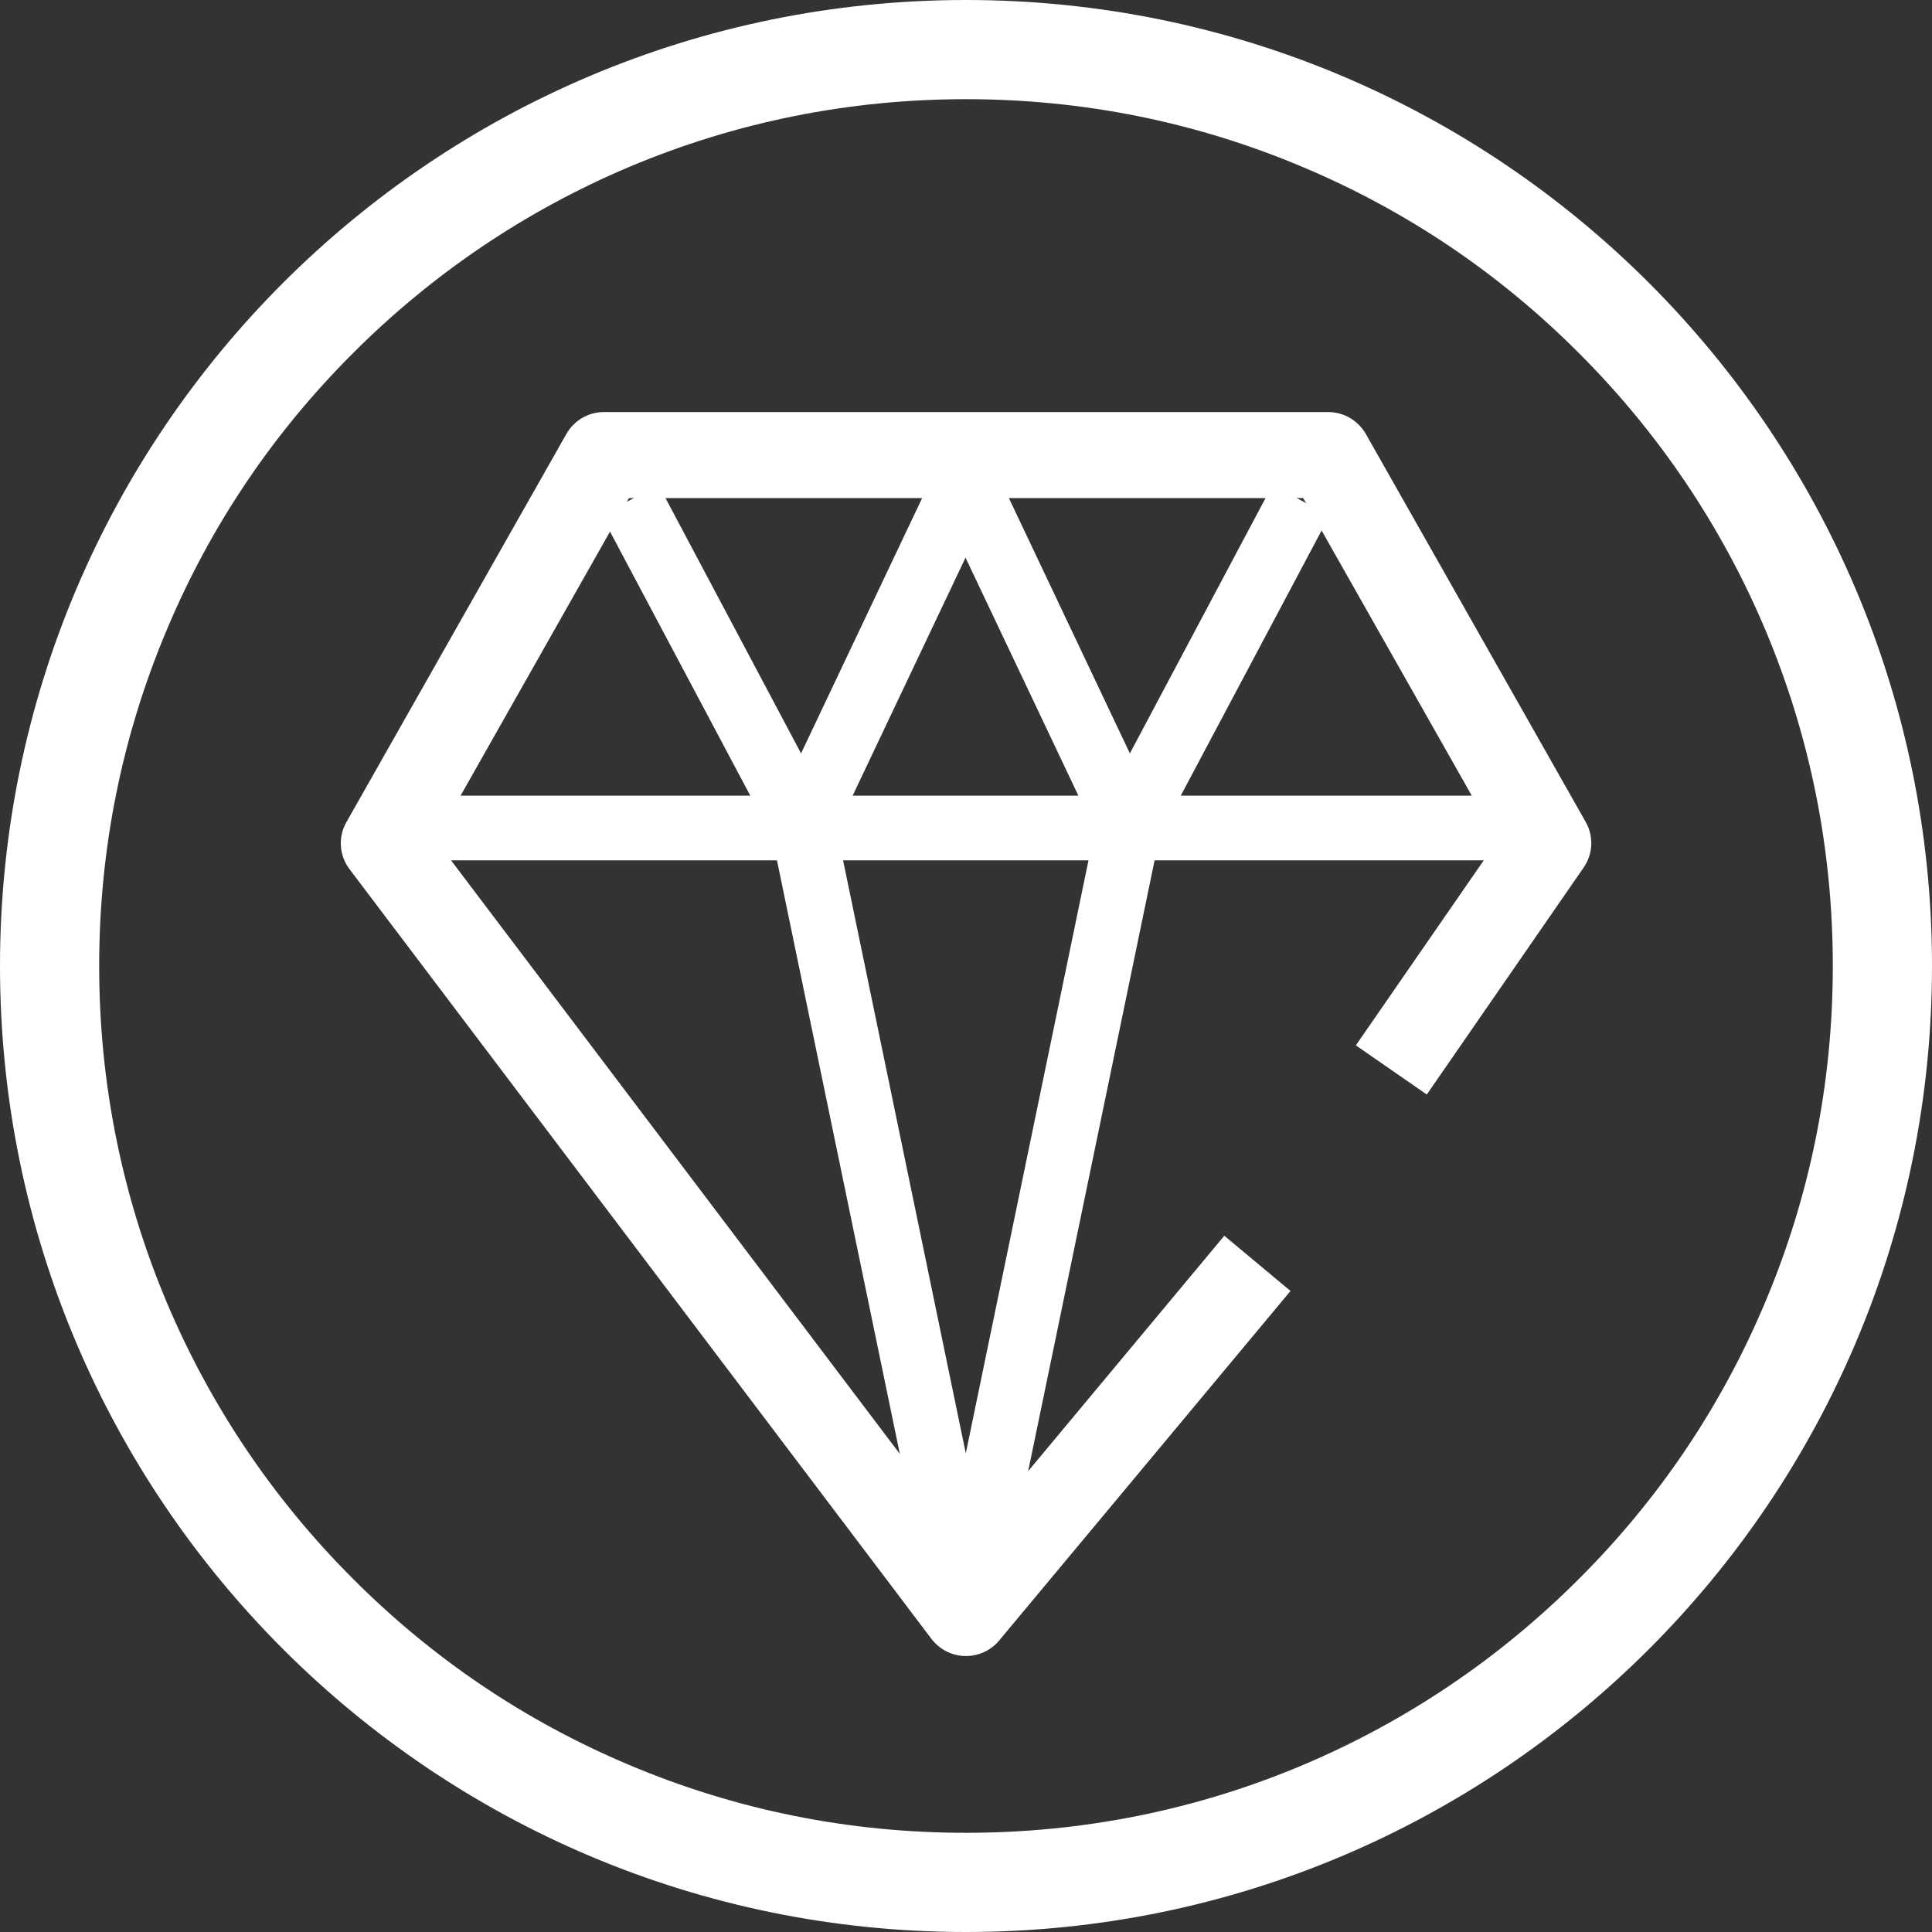
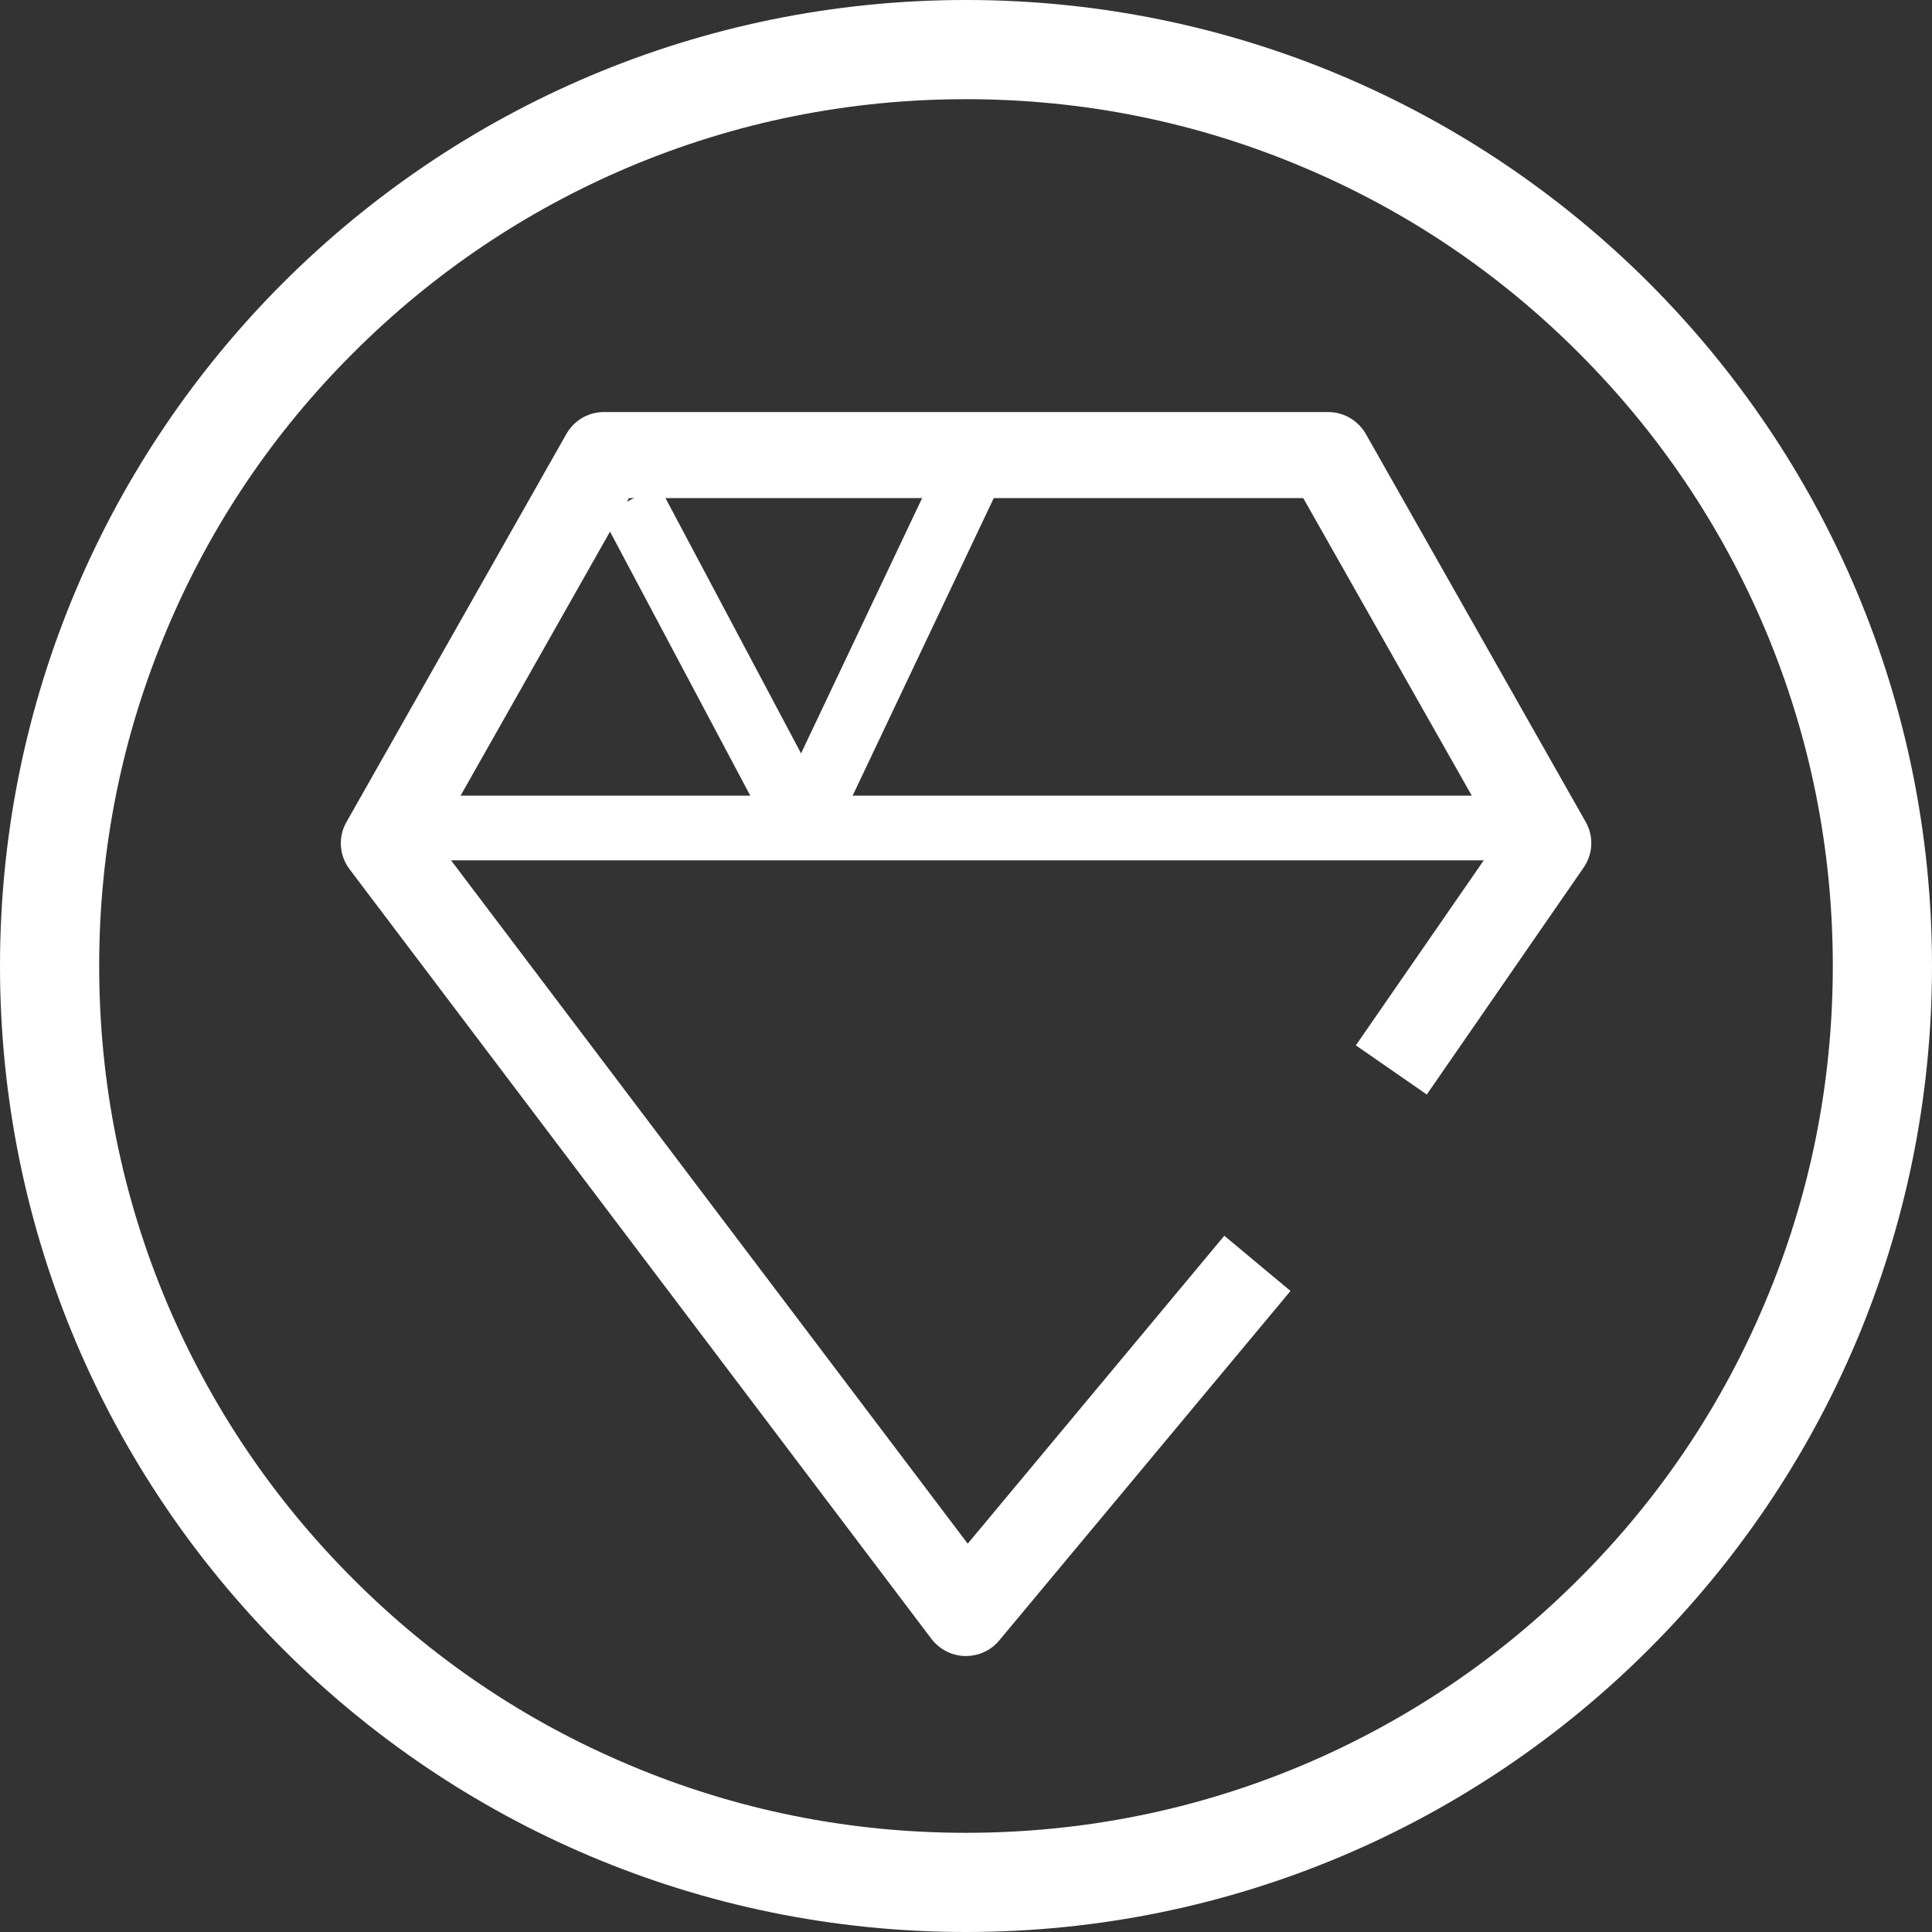
<svg xmlns="http://www.w3.org/2000/svg" version="1.1" id="图层_1" x="0px" y="0px" width="175px" height="175px" viewBox="12.5 12.5 175 175" enable-background="new 12.5 12.5 175 175" xml:space="preserve">
  <rect x="12.5" y="12.5" width="175" height="175" fill="#333333" stroke="none" />
  <path fill="#FFFFFF" d="M100,21.484c10.605,0,20.879,2.07,30.566,6.172c9.355,3.945,17.754,9.609,24.961,16.836  c7.207,7.207,12.871,15.605,16.836,24.961c4.082,9.668,6.152,19.941,6.152,30.547s-2.07,20.879-6.172,30.566  c-3.945,9.355-9.609,17.754-16.836,24.961c-7.207,7.207-15.605,12.871-24.961,16.836c-9.668,4.082-19.941,6.152-30.547,6.152  s-20.879-2.07-30.566-6.172c-9.355-3.945-17.754-9.609-24.961-16.836c-7.207-7.207-12.871-15.605-16.836-24.961  c-4.082-9.668-6.152-19.941-6.152-30.547s2.07-20.879,6.172-30.566c3.945-9.355,9.609-17.754,16.836-24.961  c7.207-7.207,15.605-12.871,24.961-16.836C79.121,23.555,89.395,21.484,100,21.484 M100,12.5c-48.32,0-87.5,39.18-87.5,87.5  s39.18,87.5,87.5,87.5s87.5-39.18,87.5-87.5S148.32,12.5,100,12.5z" />
  <path fill="#FFFFFF" d="M100,162.5h-0.098c-1.191-0.02-2.305-0.605-3.027-1.543L44.16,91.23c-0.938-1.25-1.055-2.93-0.273-4.277  l19.922-35.156c0.703-1.23,1.992-1.973,3.398-1.973h65.605c1.406,0,2.695,0.762,3.398,1.973l19.922,35.156  c0.742,1.309,0.664,2.91-0.195,4.141l-14.199,20.547l-6.426-4.453l12.813-18.535l-17.578-31.035H69.473l-17.52,30.957l48.203,63.75  l23.242-27.891l5.996,5l-26.387,31.66C102.266,161.992,101.152,162.5,100,162.5z" />
  <path fill="#FFFFFF" d="M50.059,84.57h99.98v5.859h-99.98V84.57z" />
  <path fill="#FFFFFF" d="M85.195,90.195c-1.074,0-2.07-0.605-2.578-1.563L66.973,59.18l5.176-2.754l12.91,24.316l12.246-25.82  l5.293,2.52L87.852,88.535c-0.469,0.996-1.465,1.641-2.578,1.68C85.254,90.195,85.215,90.195,85.195,90.195z" />
-   <path fill="#FFFFFF" d="M114.688,90.195h-0.059c-1.113-0.02-2.109-0.664-2.578-1.68L97.305,57.422l5.293-2.52l12.246,25.84  l12.91-24.297l5.176,2.754l-15.645,29.453C116.777,89.609,115.781,90.195,114.688,90.195z" />
-   <path fill="#FFFFFF" d="M99.98,161.523c-1.387,0-2.578-0.977-2.871-2.344L82.344,87.852l5.742-1.191l11.895,57.48l11.895-57.48  l5.742,1.191l-14.766,71.328C102.559,160.547,101.367,161.523,99.98,161.523z" />
</svg>